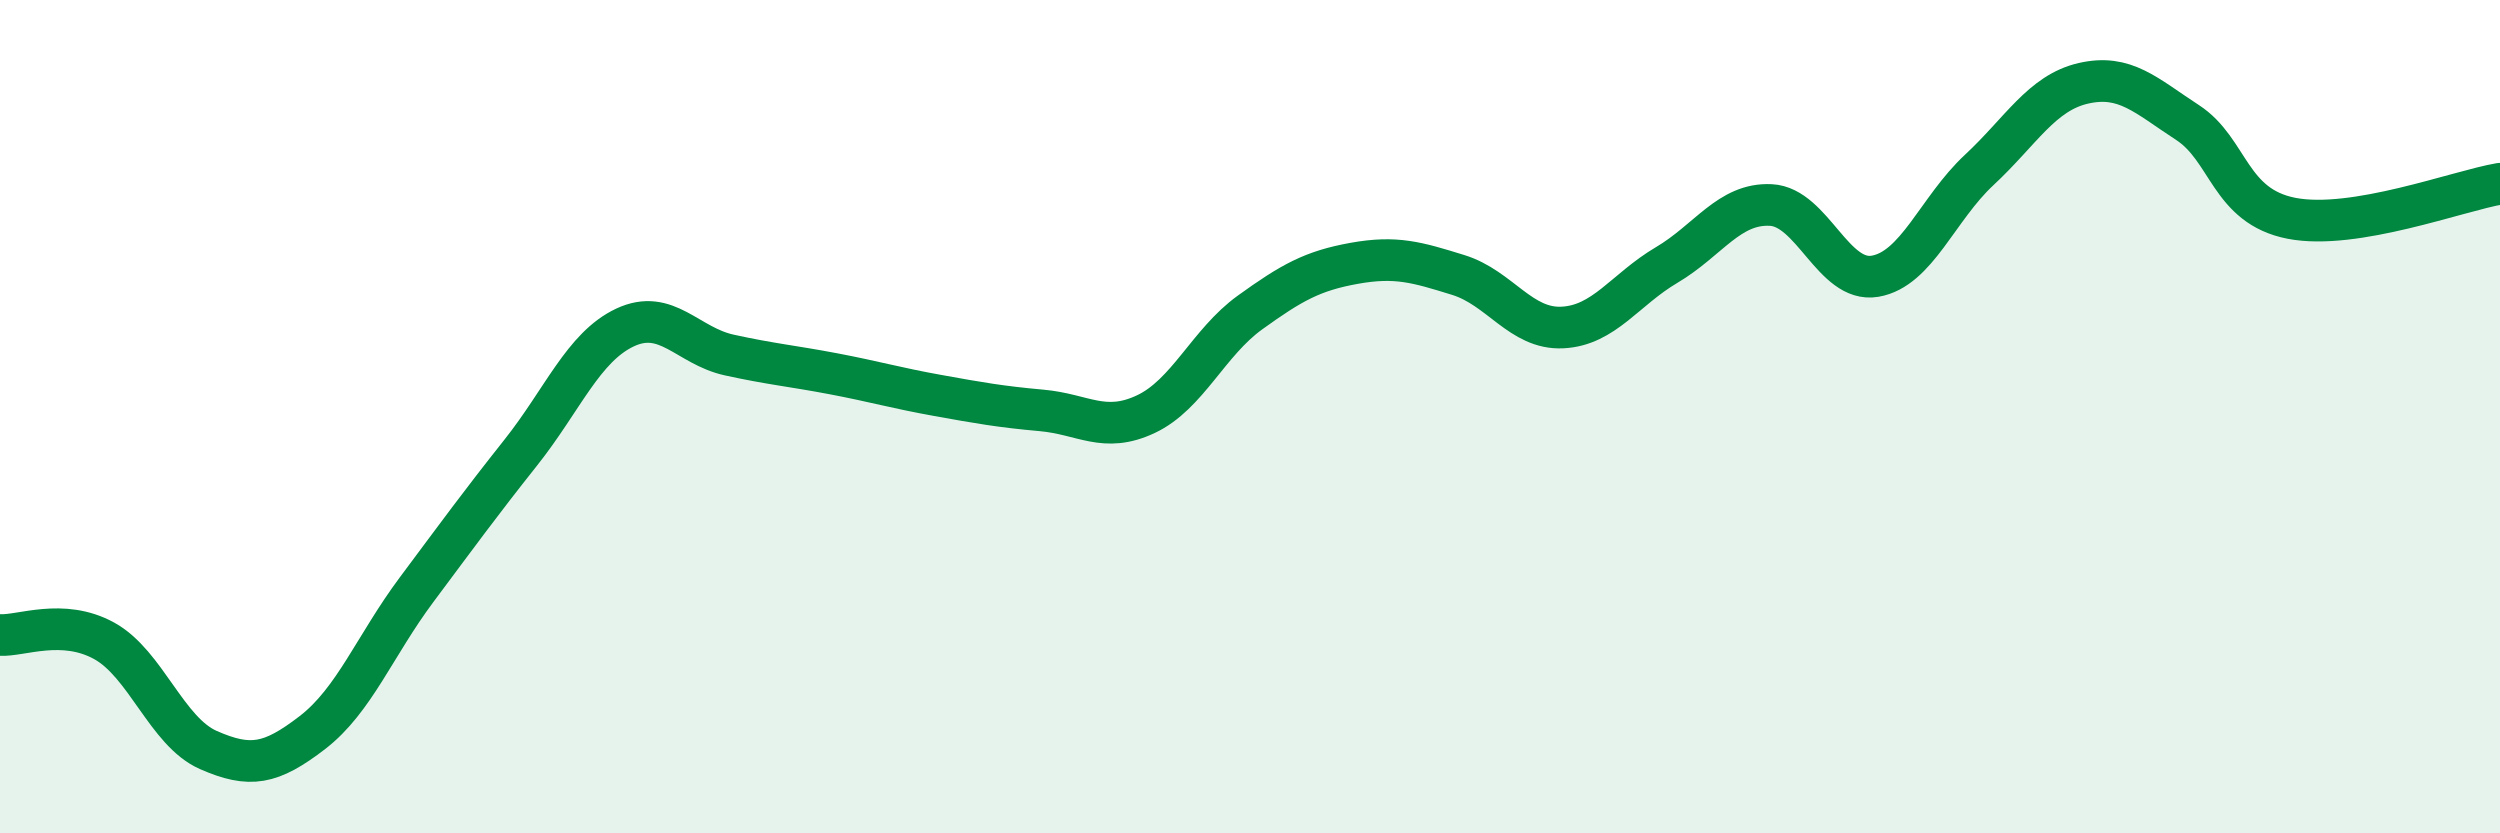
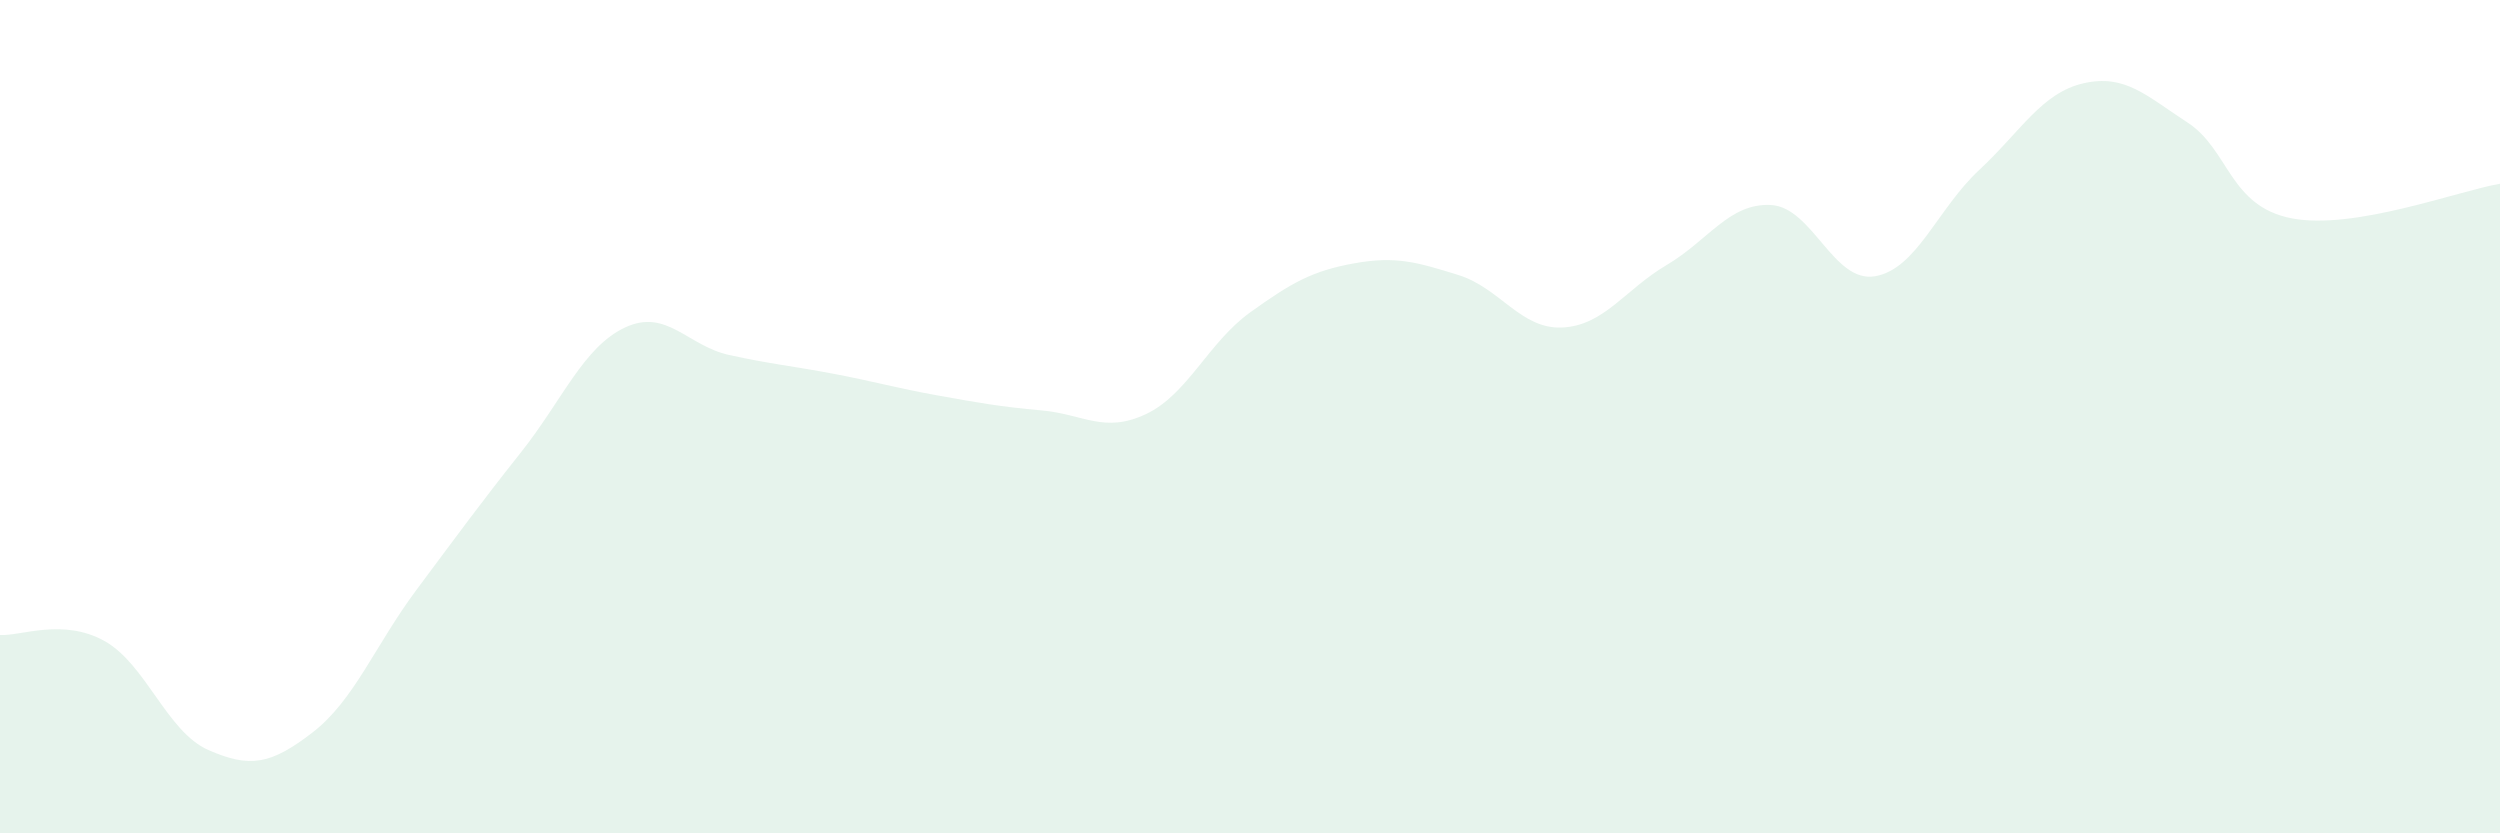
<svg xmlns="http://www.w3.org/2000/svg" width="60" height="20" viewBox="0 0 60 20">
  <path d="M 0,15.24 C 0.5,15.27 1.5,14.83 2.5,15.38 C 3.5,15.93 4,17.56 5,18 C 6,18.44 6.5,18.35 7.5,17.58 C 8.5,16.81 9,15.49 10,14.15 C 11,12.81 11.5,12.12 12.5,10.86 C 13.5,9.6 14,8.33 15,7.86 C 16,7.39 16.5,8.3 17.5,8.52 C 18.5,8.74 19,8.78 20,8.97 C 21,9.16 21.5,9.31 22.5,9.49 C 23.5,9.67 24,9.76 25,9.85 C 26,9.94 26.5,10.41 27.5,9.94 C 28.5,9.47 29,8.22 30,7.5 C 31,6.78 31.5,6.5 32.5,6.32 C 33.5,6.14 34,6.29 35,6.6 C 36,6.91 36.5,7.91 37.5,7.86 C 38.5,7.81 39,6.95 40,6.36 C 41,5.77 41.5,4.87 42.5,4.92 C 43.5,4.97 44,6.8 45,6.63 C 46,6.46 46.5,5.01 47.5,4.08 C 48.5,3.15 49,2.23 50,2 C 51,1.77 51.5,2.29 52.5,2.94 C 53.5,3.59 53.5,4.95 55,5.24 C 56.5,5.53 59,4.58 60,4.41L60 20L0 20Z" fill="#008740" opacity="0.1" stroke-linecap="round" stroke-linejoin="round" />
-   <path d="M 0,15.24 C 0.5,15.27 1.5,14.83 2.5,15.38 C 3.5,15.93 4,17.56 5,18 C 6,18.44 6.5,18.35 7.5,17.58 C 8.5,16.81 9,15.49 10,14.15 C 11,12.81 11.5,12.12 12.5,10.86 C 13.5,9.6 14,8.33 15,7.86 C 16,7.39 16.5,8.3 17.5,8.52 C 18.5,8.74 19,8.78 20,8.97 C 21,9.16 21.5,9.31 22.5,9.49 C 23.5,9.67 24,9.76 25,9.85 C 26,9.94 26.5,10.41 27.5,9.94 C 28.5,9.47 29,8.22 30,7.5 C 31,6.78 31.5,6.5 32.5,6.32 C 33.5,6.14 34,6.29 35,6.6 C 36,6.91 36.5,7.91 37.5,7.86 C 38.5,7.81 39,6.95 40,6.36 C 41,5.77 41.5,4.87 42.5,4.92 C 43.5,4.97 44,6.8 45,6.63 C 46,6.46 46.5,5.01 47.5,4.08 C 48.5,3.15 49,2.23 50,2 C 51,1.77 51.5,2.29 52.5,2.94 C 53.5,3.59 53.5,4.95 55,5.24 C 56.5,5.53 59,4.58 60,4.41" stroke="#008740" stroke-width="1" fill="none" stroke-linecap="round" stroke-linejoin="round" />
</svg>